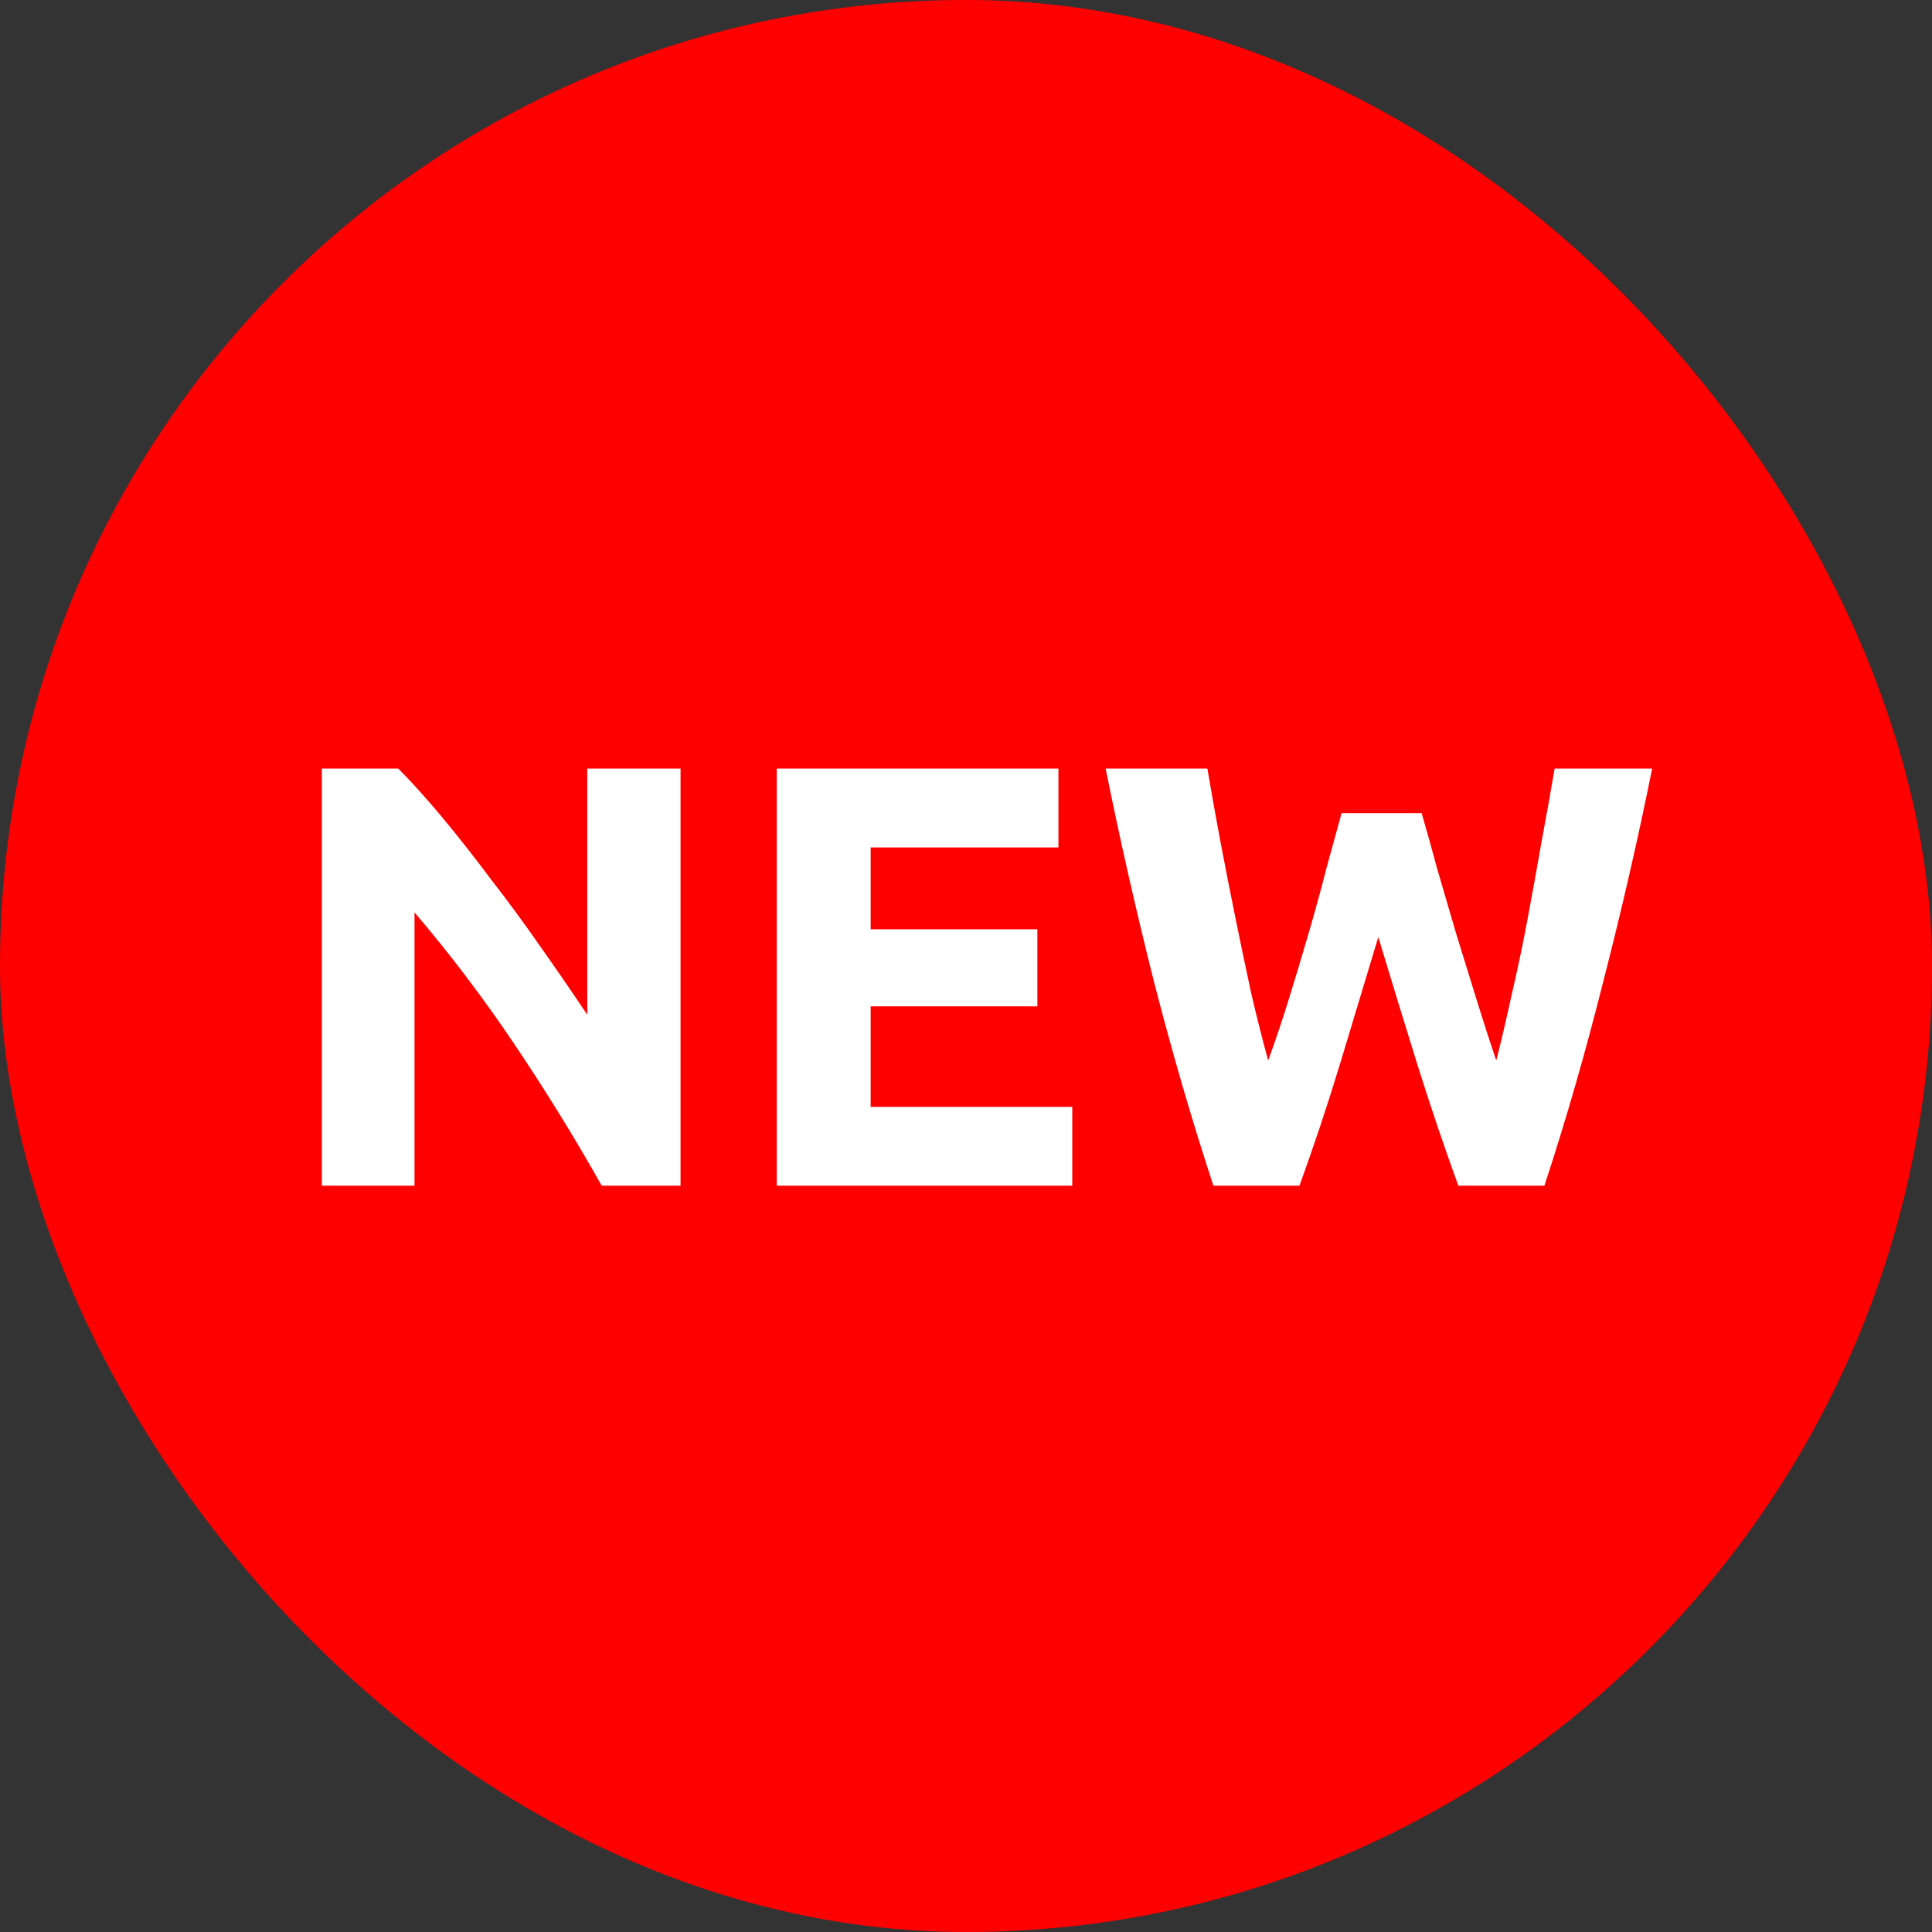
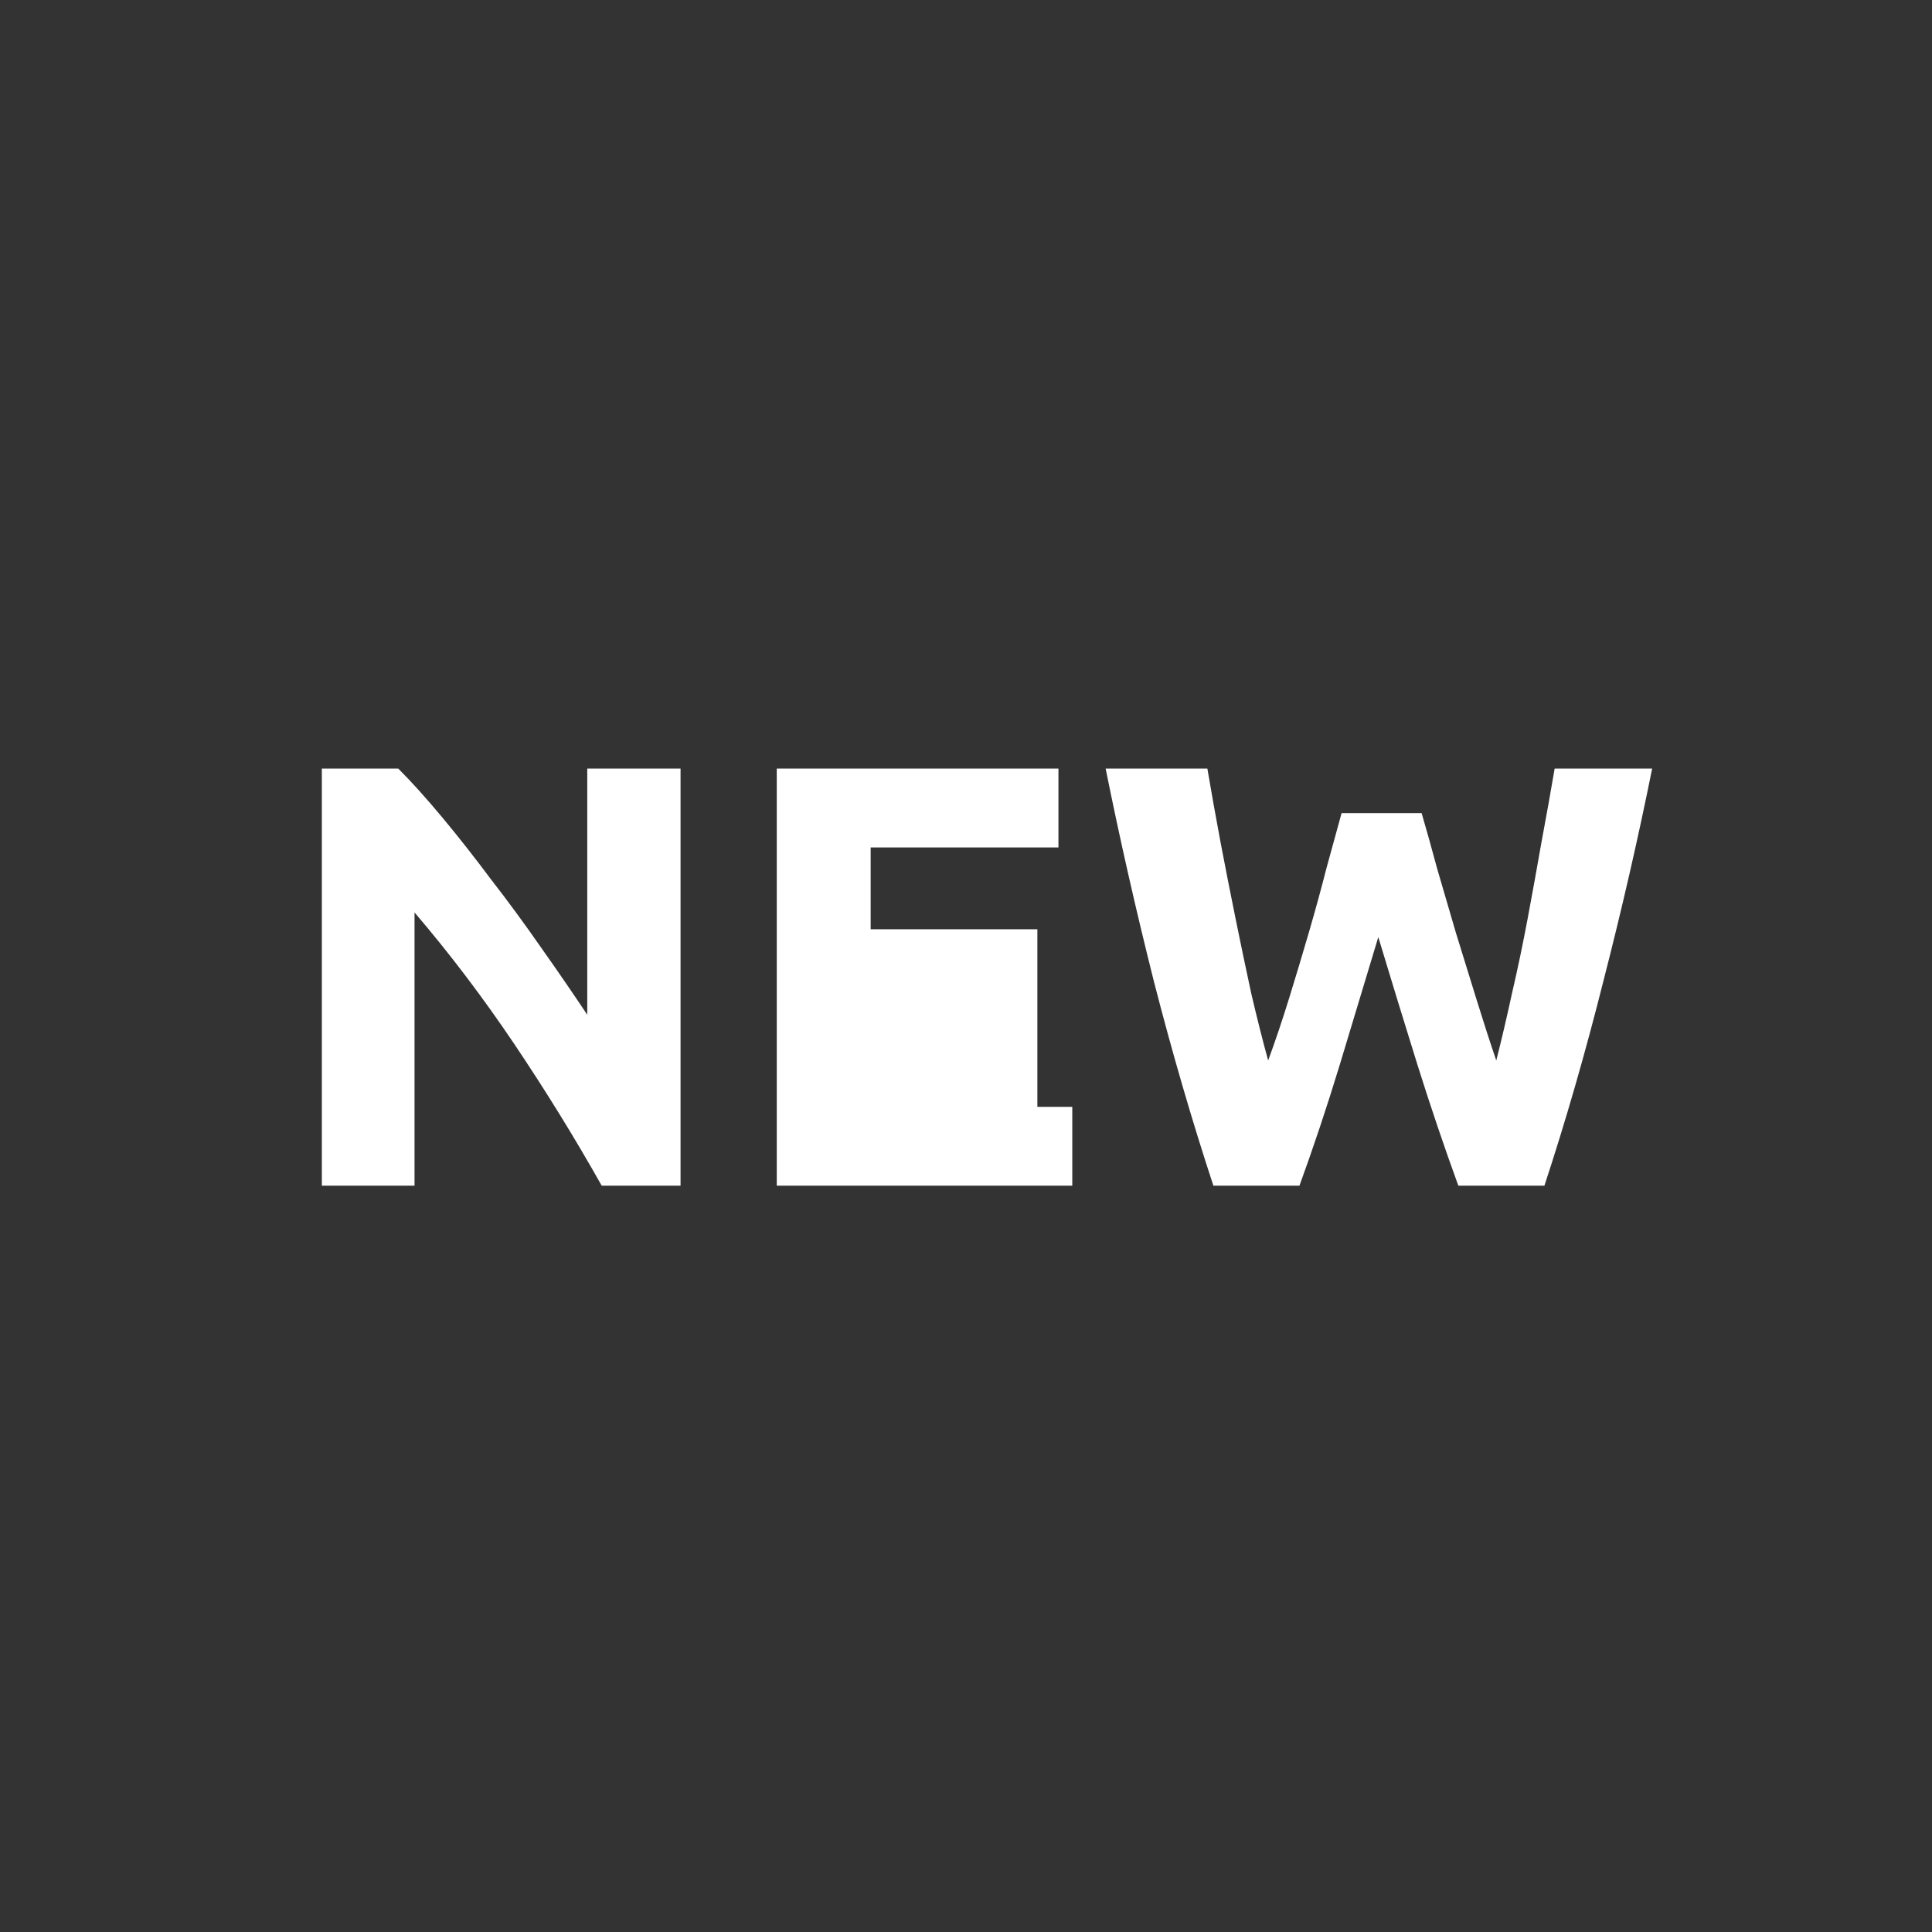
<svg xmlns="http://www.w3.org/2000/svg" width="321" height="321" viewBox="0 0 321 321" fill="none">
  <rect x="0" y="0" width="321" height="321" fill="#333333" stroke="none" />
-   <rect width="321" height="321" rx="160.5" fill="#FF0000" />
-   <path d="M99.973 197C95.506 189.067 90.673 181.233 85.473 173.5C80.273 165.767 74.739 158.467 68.873 151.6V197H53.473V127.7H66.173C68.373 129.9 70.806 132.6 73.473 135.8C76.139 139 78.839 142.433 81.573 146.1C84.373 149.7 87.139 153.467 89.873 157.4C92.606 161.267 95.173 165 97.573 168.6V127.7H113.073V197H99.973ZM129.059 197V127.7H175.859V140.8H144.659V154.4H172.359V167.2H144.659V183.9H178.159V197H129.059ZM236.203 135.1C237.003 137.833 237.87 140.933 238.803 144.4C239.803 147.8 240.836 151.333 241.903 155C243.036 158.667 244.17 162.333 245.303 166C246.436 169.667 247.536 173.067 248.603 176.2C249.47 172.8 250.336 169.1 251.203 165.1C252.136 161.1 253.003 156.967 253.803 152.7C254.603 148.433 255.37 144.2 256.103 140C256.903 135.733 257.636 131.633 258.303 127.7H274.503C272.17 139.3 269.47 151.067 266.403 163C263.403 174.933 260.136 186.267 256.603 197H242.303C239.97 190.6 237.703 183.9 235.503 176.9C233.303 169.833 231.136 162.767 229.003 155.7C226.87 162.767 224.736 169.833 222.603 176.9C220.47 183.9 218.236 190.6 215.903 197H201.603C198.07 186.267 194.77 174.933 191.703 163C188.703 151.067 186.036 139.3 183.703 127.7H200.603C201.27 131.633 202.003 135.733 202.803 140C203.603 144.2 204.436 148.433 205.303 152.7C206.17 156.967 207.036 161.1 207.903 165.1C208.836 169.1 209.77 172.8 210.703 176.2C211.903 172.933 213.07 169.467 214.203 165.8C215.336 162.133 216.436 158.467 217.503 154.8C218.57 151.133 219.536 147.6 220.403 144.2C221.336 140.8 222.17 137.767 222.903 135.1H236.203Z" fill="white" />
+   <path d="M99.973 197C95.506 189.067 90.673 181.233 85.473 173.5C80.273 165.767 74.739 158.467 68.873 151.6V197H53.473V127.7H66.173C68.373 129.9 70.806 132.6 73.473 135.8C76.139 139 78.839 142.433 81.573 146.1C84.373 149.7 87.139 153.467 89.873 157.4C92.606 161.267 95.173 165 97.573 168.6V127.7H113.073V197H99.973ZM129.059 197V127.7H175.859V140.8H144.659V154.4H172.359V167.2V183.9H178.159V197H129.059ZM236.203 135.1C237.003 137.833 237.87 140.933 238.803 144.4C239.803 147.8 240.836 151.333 241.903 155C243.036 158.667 244.17 162.333 245.303 166C246.436 169.667 247.536 173.067 248.603 176.2C249.47 172.8 250.336 169.1 251.203 165.1C252.136 161.1 253.003 156.967 253.803 152.7C254.603 148.433 255.37 144.2 256.103 140C256.903 135.733 257.636 131.633 258.303 127.7H274.503C272.17 139.3 269.47 151.067 266.403 163C263.403 174.933 260.136 186.267 256.603 197H242.303C239.97 190.6 237.703 183.9 235.503 176.9C233.303 169.833 231.136 162.767 229.003 155.7C226.87 162.767 224.736 169.833 222.603 176.9C220.47 183.9 218.236 190.6 215.903 197H201.603C198.07 186.267 194.77 174.933 191.703 163C188.703 151.067 186.036 139.3 183.703 127.7H200.603C201.27 131.633 202.003 135.733 202.803 140C203.603 144.2 204.436 148.433 205.303 152.7C206.17 156.967 207.036 161.1 207.903 165.1C208.836 169.1 209.77 172.8 210.703 176.2C211.903 172.933 213.07 169.467 214.203 165.8C215.336 162.133 216.436 158.467 217.503 154.8C218.57 151.133 219.536 147.6 220.403 144.2C221.336 140.8 222.17 137.767 222.903 135.1H236.203Z" fill="white" />
</svg>